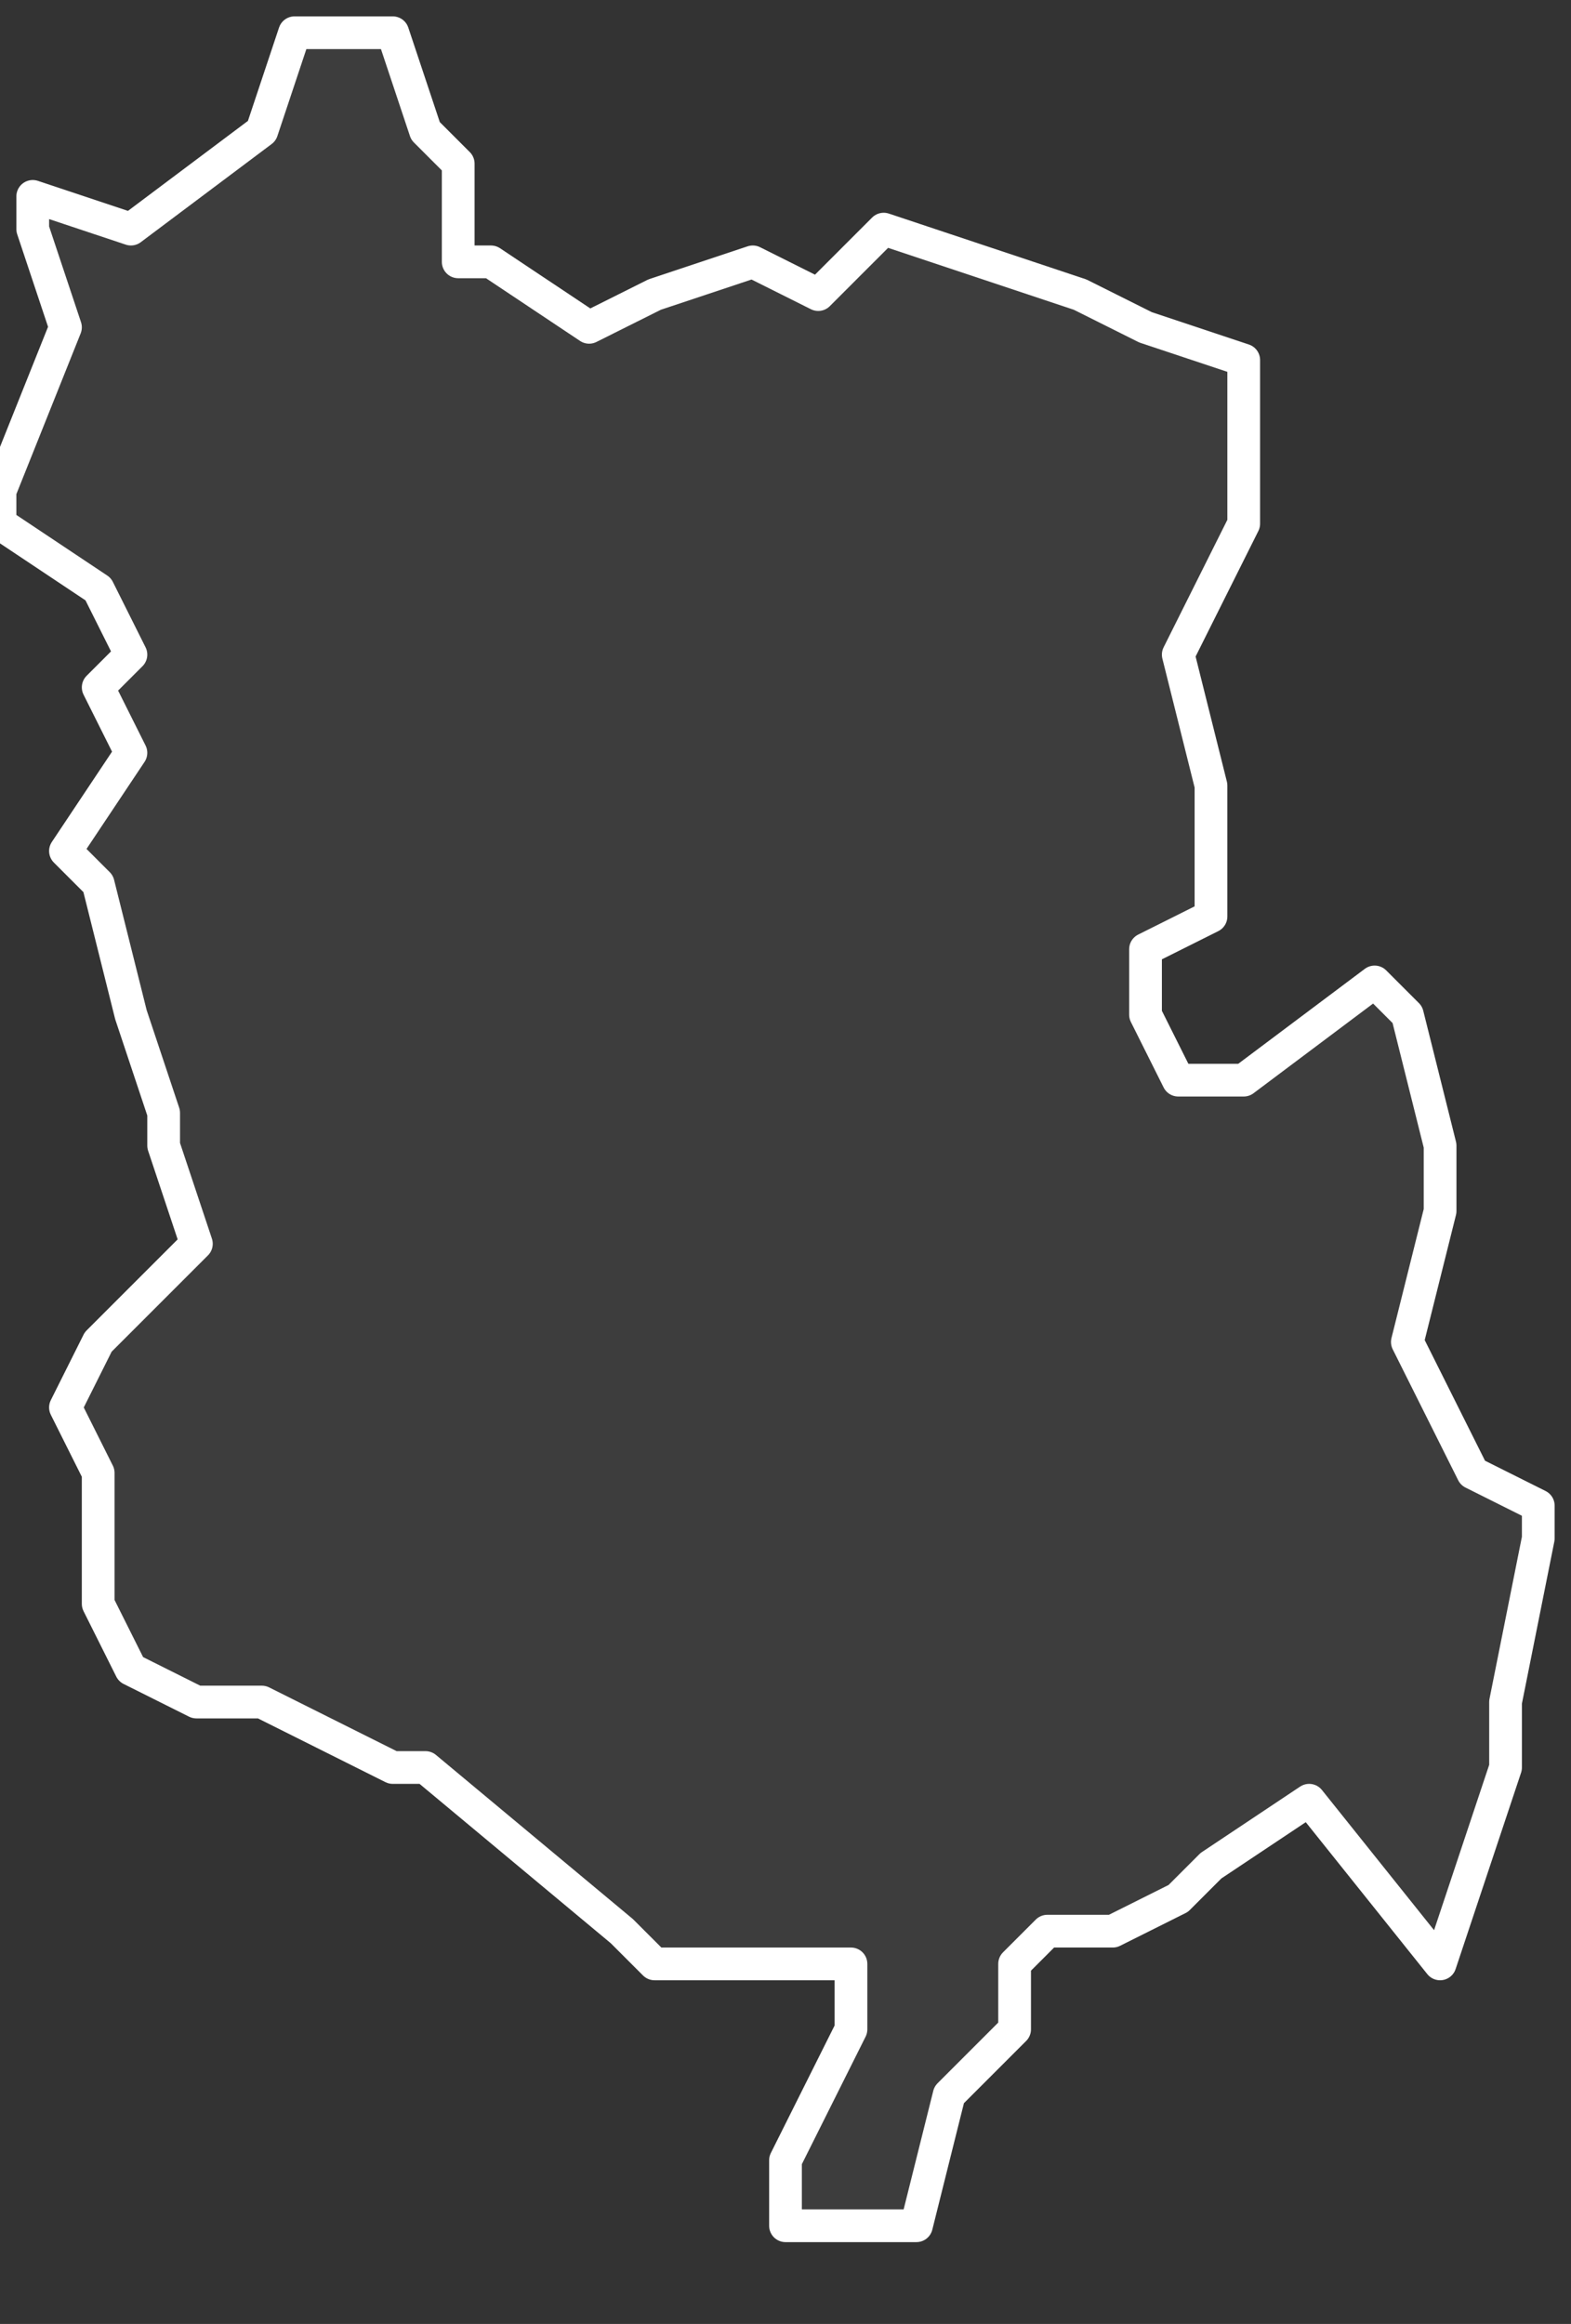
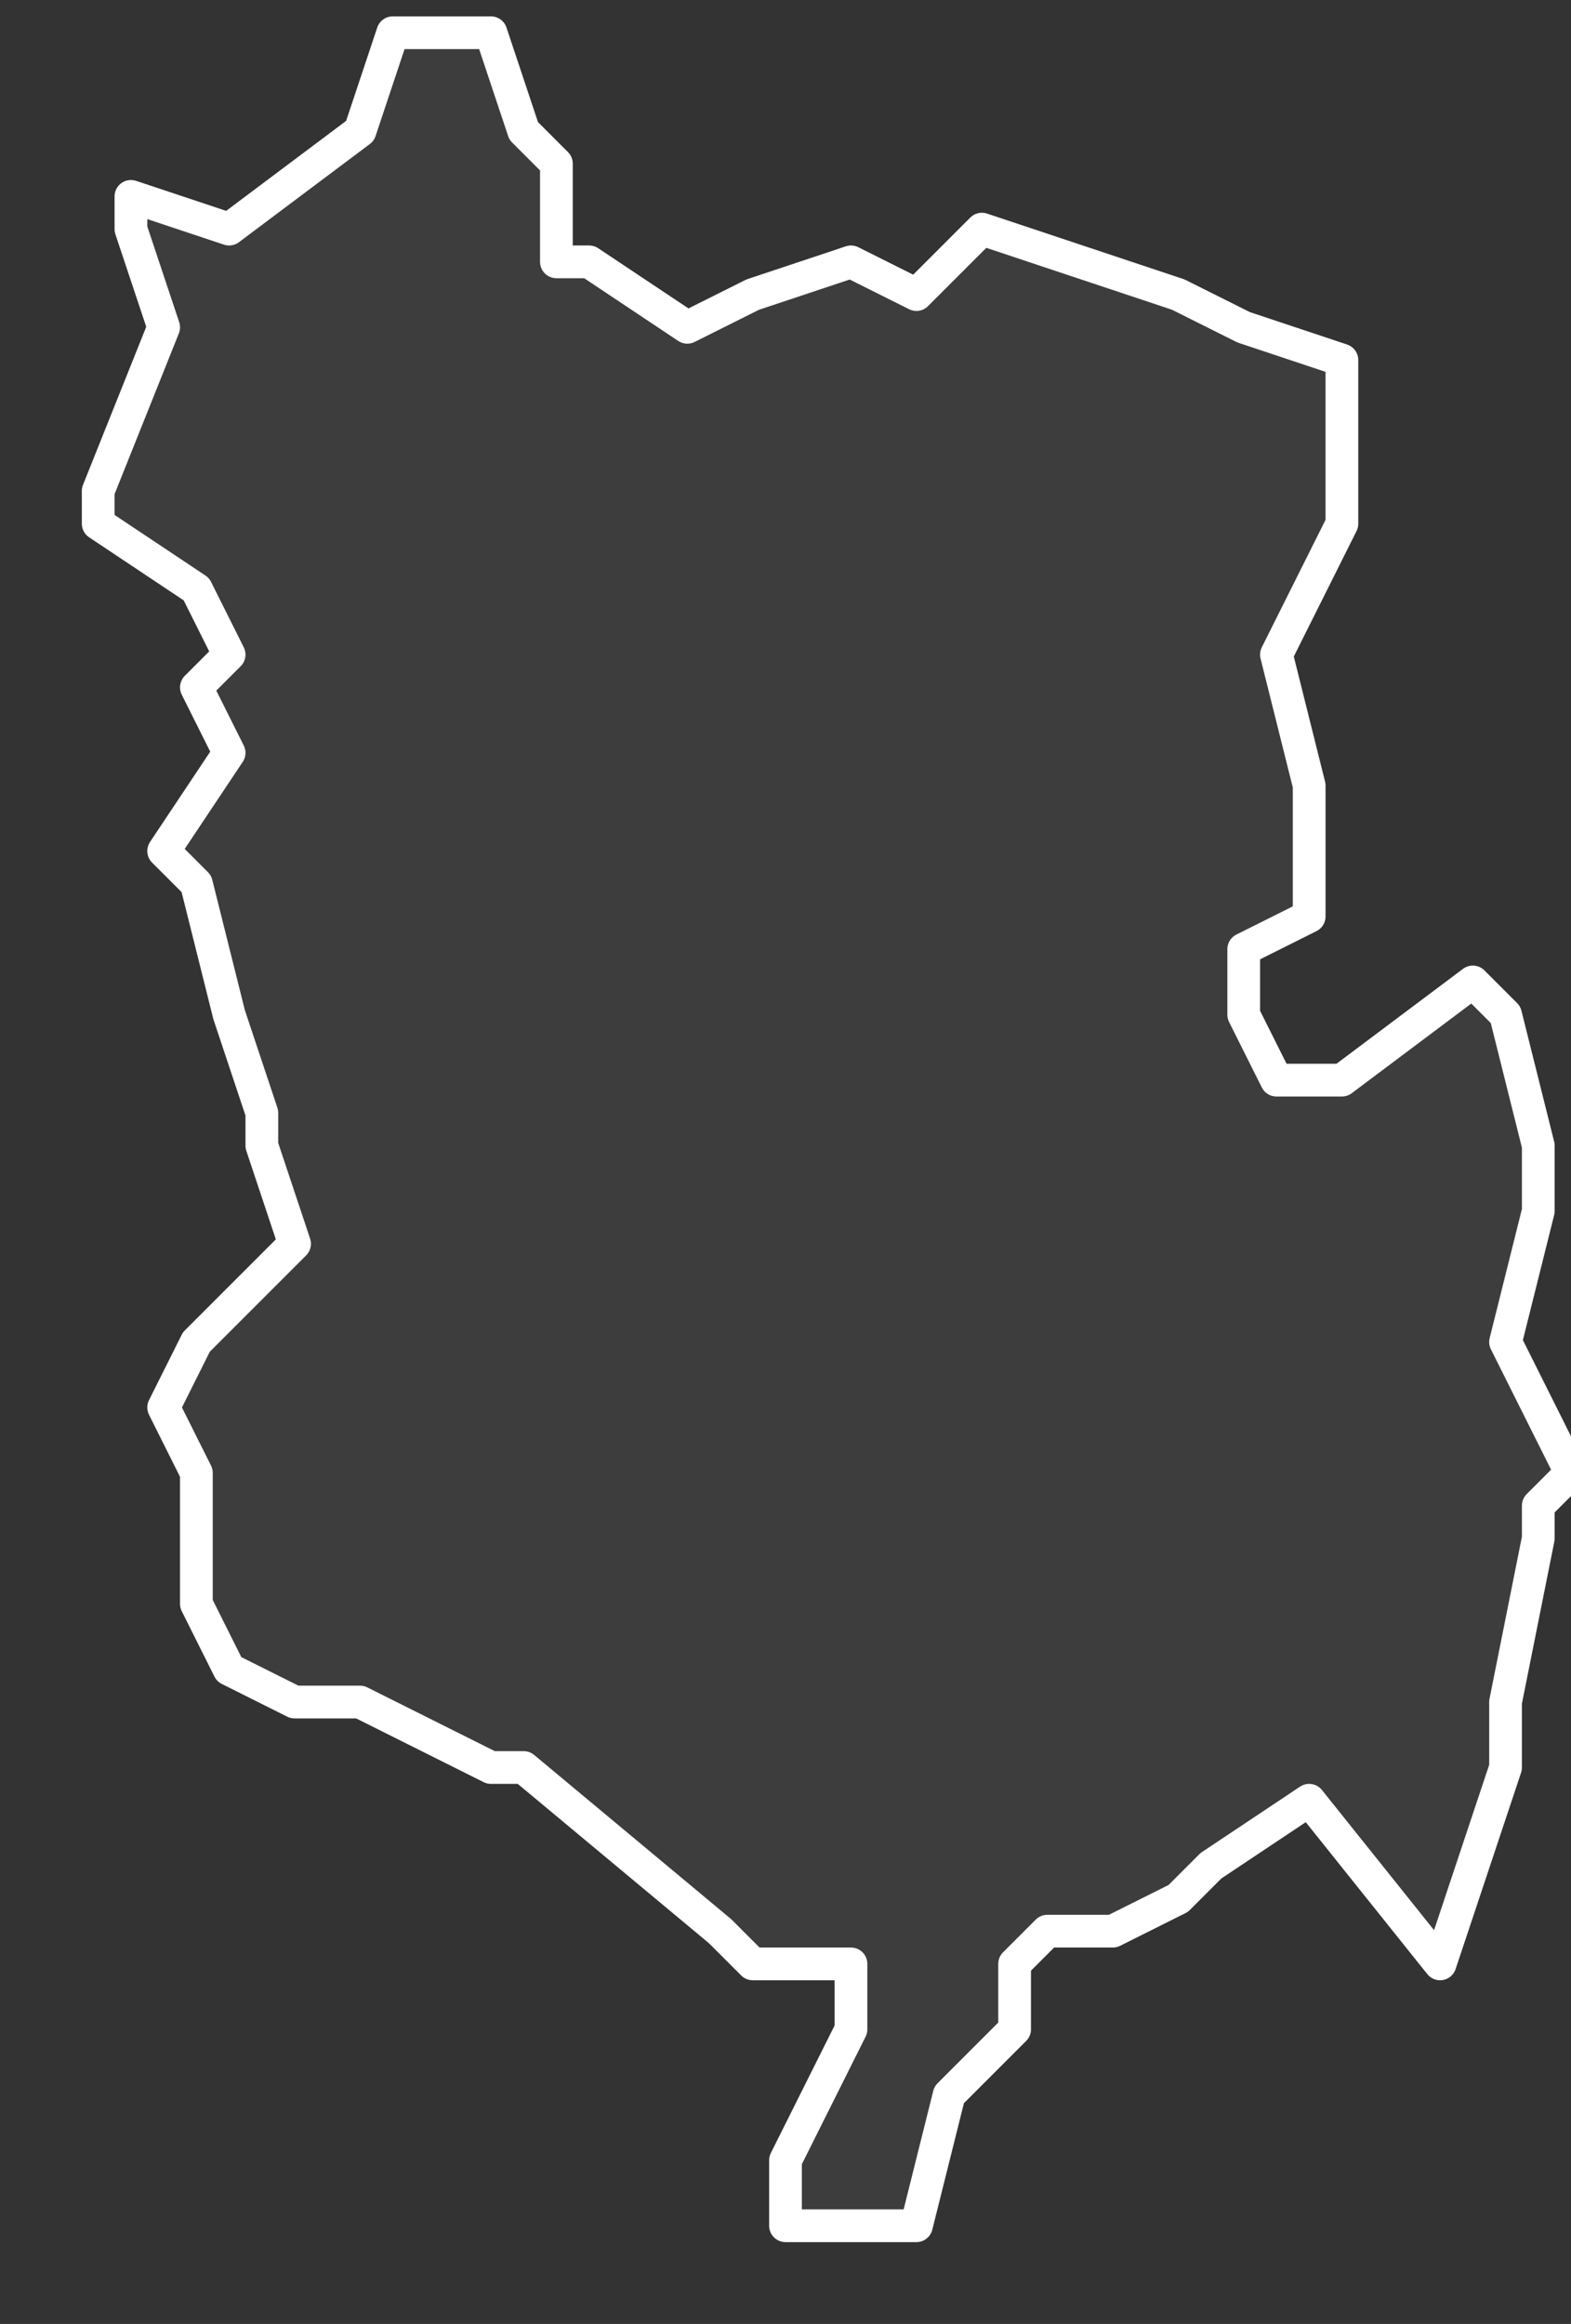
<svg xmlns="http://www.w3.org/2000/svg" version="1.2" viewBox="1.272 -66.843 0.048 0.071">
  <rect x="1.272" y="-66.843" width="0.048" height="0.071" fill="#333333" stroke="none" />
  <g>
-     <path fill="#fff" fill-opacity=".05" fill-rule="evenodd" stroke="#fff" stroke-linecap="round" stroke-linejoin="round" stroke-width=".001" d="m1.319-66.797-0.0.001-.001.005 0.0.002-.002.006-.004-.005-.003.002-.001.001-.002.001-.002 0-.001.001 0.0.002-.002.002-.001.004-.004-0.0 0-.002.002-.004 0-.002L1.295-66.783l-.003-0-.001-.001-.006-.005-.001 0-.004-.002-.002-0-.002-.001-.001-.002 0-.004-.001-.002.001-.002.003-.003-.001-.003 0-.001-.001-.003-.001-.004-.001-.001.002-.003-.001-.002.001-.001-.001-.002-.003-.002-0-.001.002-.005-.001-.003 0-.001.003.001.004-.003.001-.003.003 0.0.001.003.001.001 0.0.003.001 0.0.003.002.002-.001.003-.001.002.001.002-.002.006.002.002.001.003.001-0.0.005-.002.004.001.004 0.0.004-.002.001 0.0.002.001.002.002 0.0.004-.003.001.001.001.004-0.0.002-.001.004.002.004Z" class="polygon" />
+     <path fill="#fff" fill-opacity=".05" fill-rule="evenodd" stroke="#fff" stroke-linecap="round" stroke-linejoin="round" stroke-width=".001" d="m1.319-66.797-0.0.001-.001.005 0.0.002-.002.006-.004-.005-.003.002-.001.001-.002.001-.002 0-.001.001 0.0.002-.002.002-.001.004-.004-0.0 0-.002.002-.004 0-.002l-.003-0-.001-.001-.006-.005-.001 0-.004-.002-.002-0-.002-.001-.001-.002 0-.004-.001-.002.001-.002.003-.003-.001-.003 0-.001-.001-.003-.001-.004-.001-.001.002-.003-.001-.002.001-.001-.001-.002-.003-.002-0-.001.002-.005-.001-.003 0-.001.003.001.004-.003.001-.003.003 0.0.001.003.001.001 0.0.003.001 0.0.003.002.002-.001.003-.001.002.001.002-.002.006.002.002.001.003.001-0.0.005-.002.004.001.004 0.0.004-.002.001 0.0.002.001.002.002 0.0.004-.003.001.001.001.004-0.0.002-.001.004.002.004Z" class="polygon" />
  </g>
</svg>